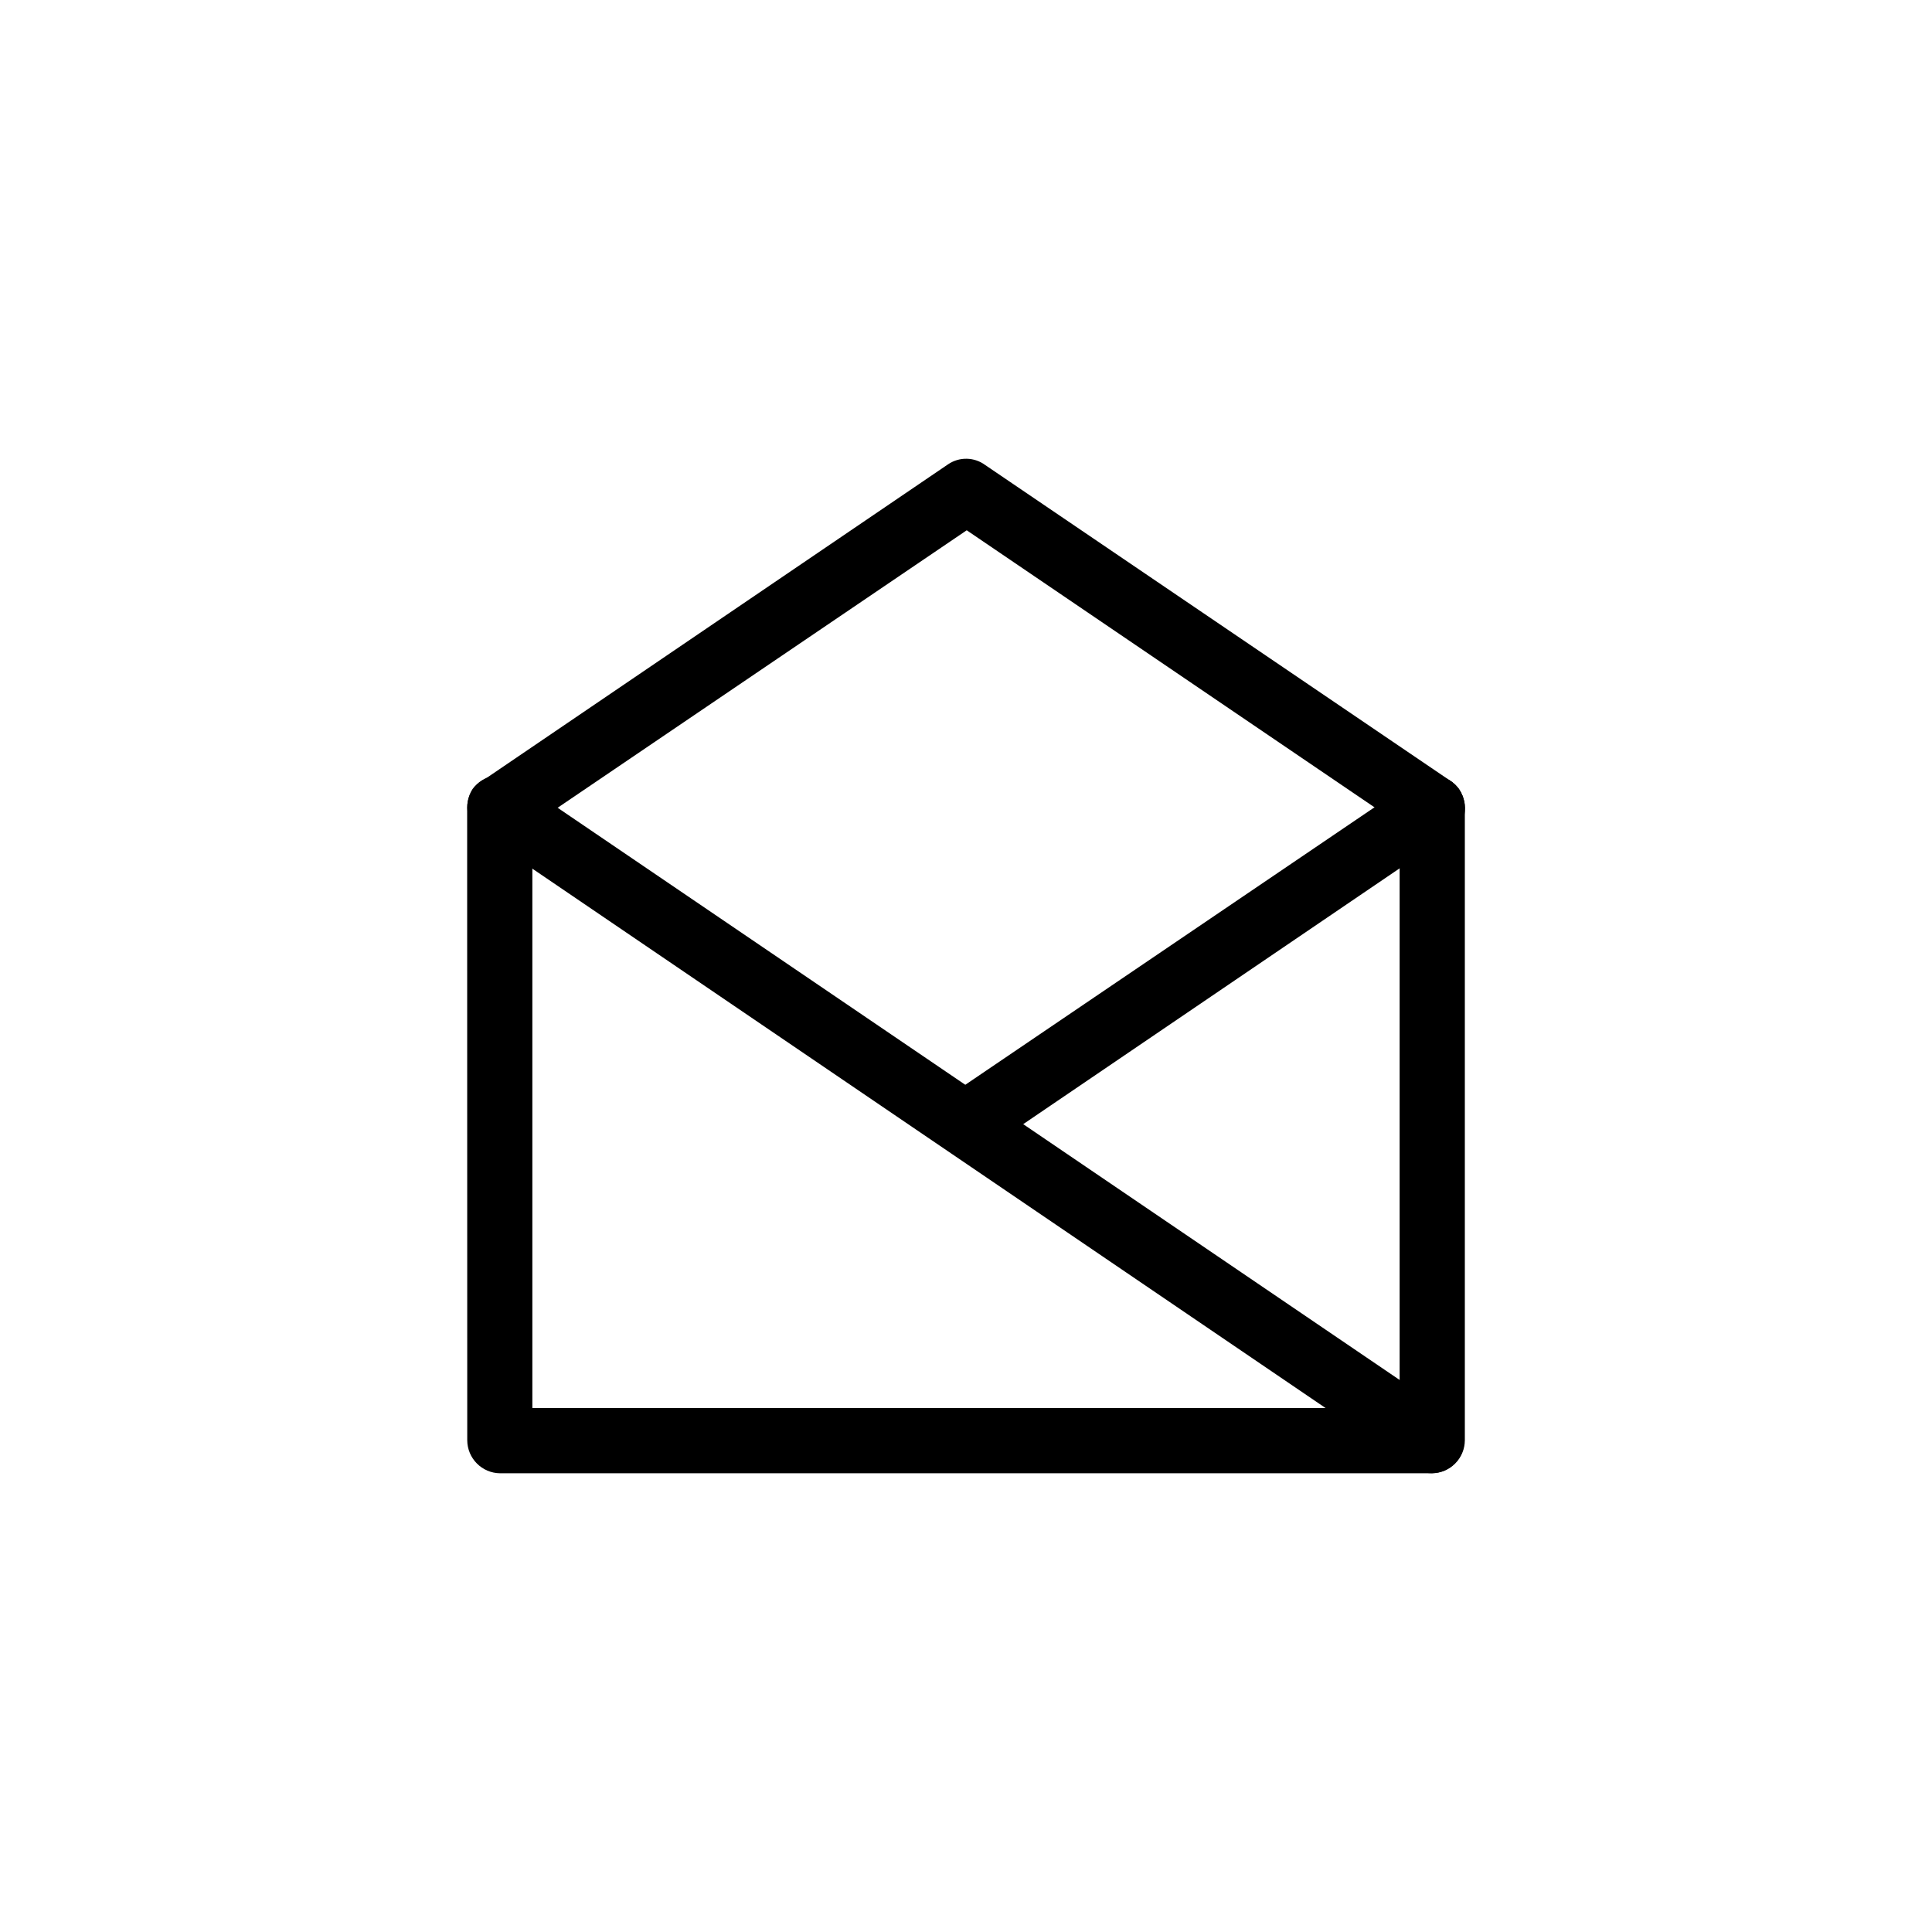
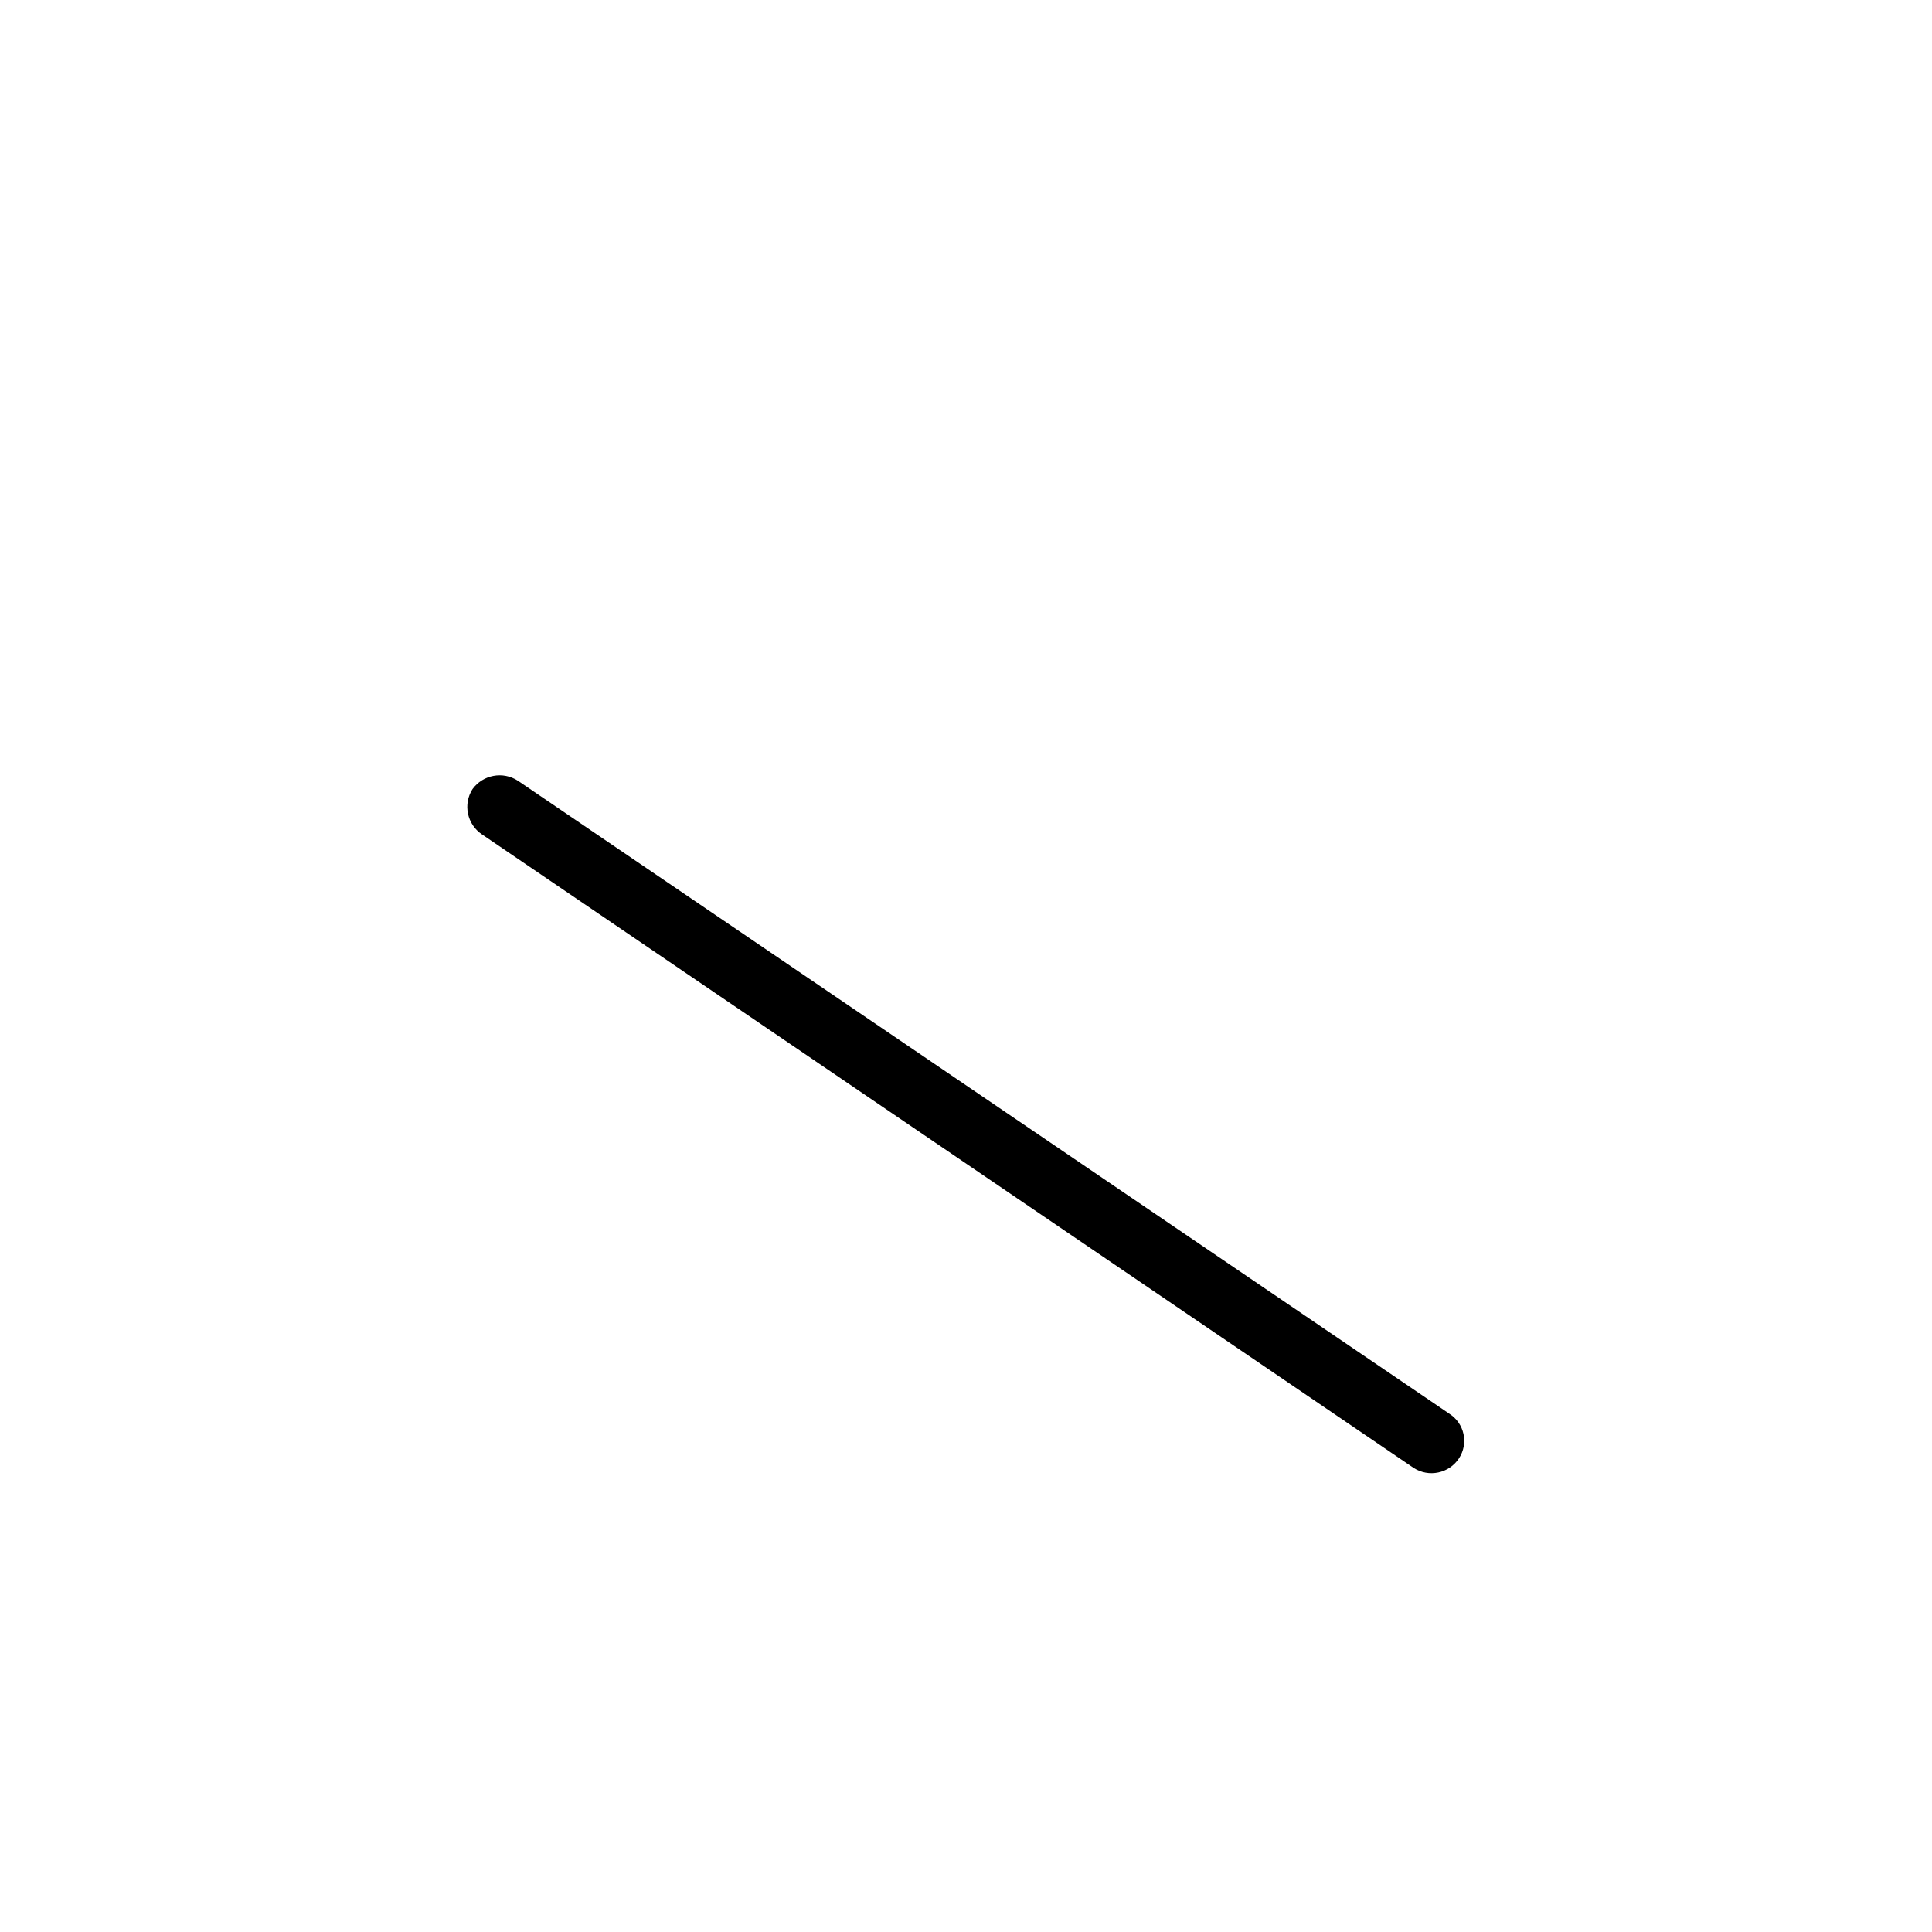
<svg xmlns="http://www.w3.org/2000/svg" fill="#000000" width="800px" height="800px" version="1.1" viewBox="144 144 512 512">
  <g>
-     <path d="m267.8 358.13c0-4.773 3.867-8.641 8.637-8.641 4.773 0 8.641 3.867 8.641 8.641v159h229.84v-159c0-4.773 3.867-8.641 8.641-8.641 4.769 0 8.641 3.867 8.641 8.641v167.54-0.004c-0.016 4.828-3.918 8.742-8.742 8.77h-246.89c-4.828-0.027-8.73-3.941-8.742-8.77z" />
-     <path d="m281.35 365.14c-3.953 2.57-9.227 1.609-12.016-2.195-2.59-4.027-1.469-9.387 2.519-12.039l123.43-83.883c2.992-2.016 6.926-1.922 9.824 0.227l123.23 83.656c3.988 2.652 5.109 8.012 2.519 12.039-2.789 3.805-8.062 4.766-12.016 2.195l-118.65-80.609z" />
    <path d="m271.75 365.14c-3.988-2.652-5.109-8.016-2.519-12.043 2.793-3.801 8.062-4.762 12.016-2.191l246.87 167.77c1.91 1.223 3.254 3.16 3.727 5.379 0.477 2.223 0.039 4.539-1.207 6.434-2.633 3.996-8 5.121-12.016 2.519z" />
-     <path d="m518.64 350.9c3.953-2.57 9.227-1.609 12.016 2.191 2.59 4.027 1.469 9.391-2.519 12.043l-123.43 83.883h0.004c-1.898 1.246-4.215 1.684-6.434 1.207-2.223-0.473-4.16-1.812-5.383-3.727-1.332-1.84-1.855-4.144-1.441-6.379 0.418-2.231 1.73-4.195 3.633-5.434z" />
  </g>
</svg>